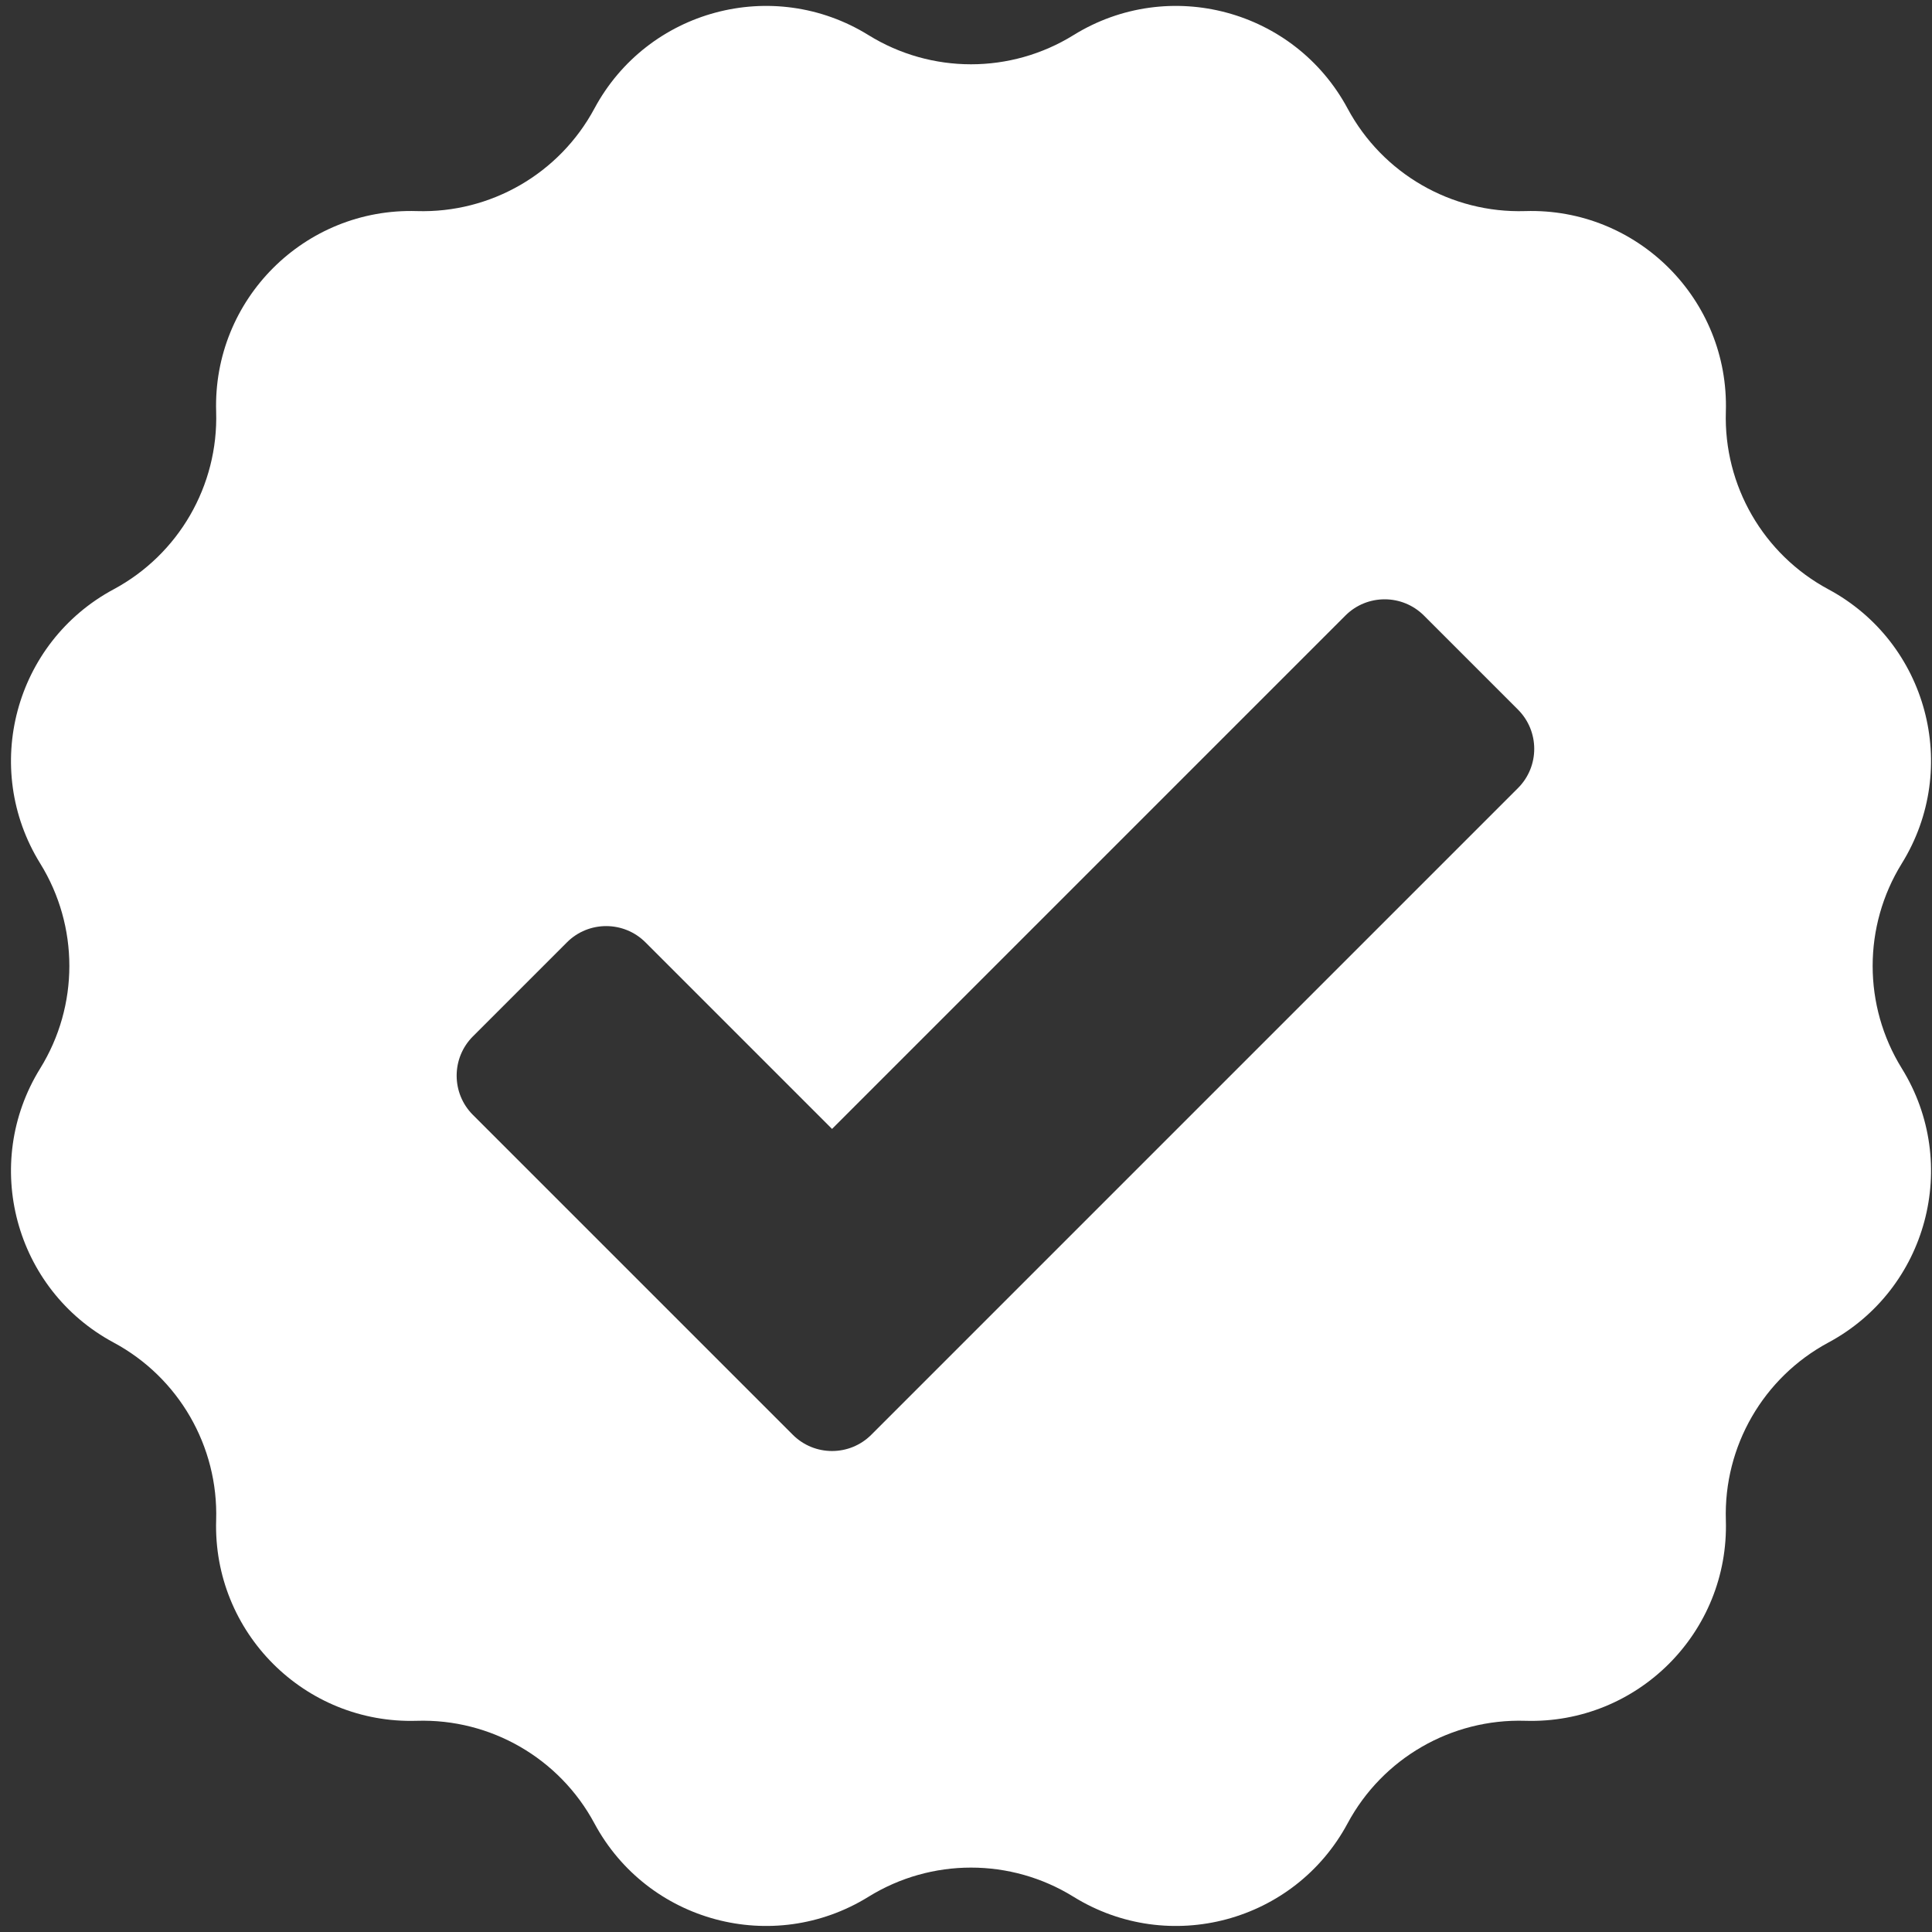
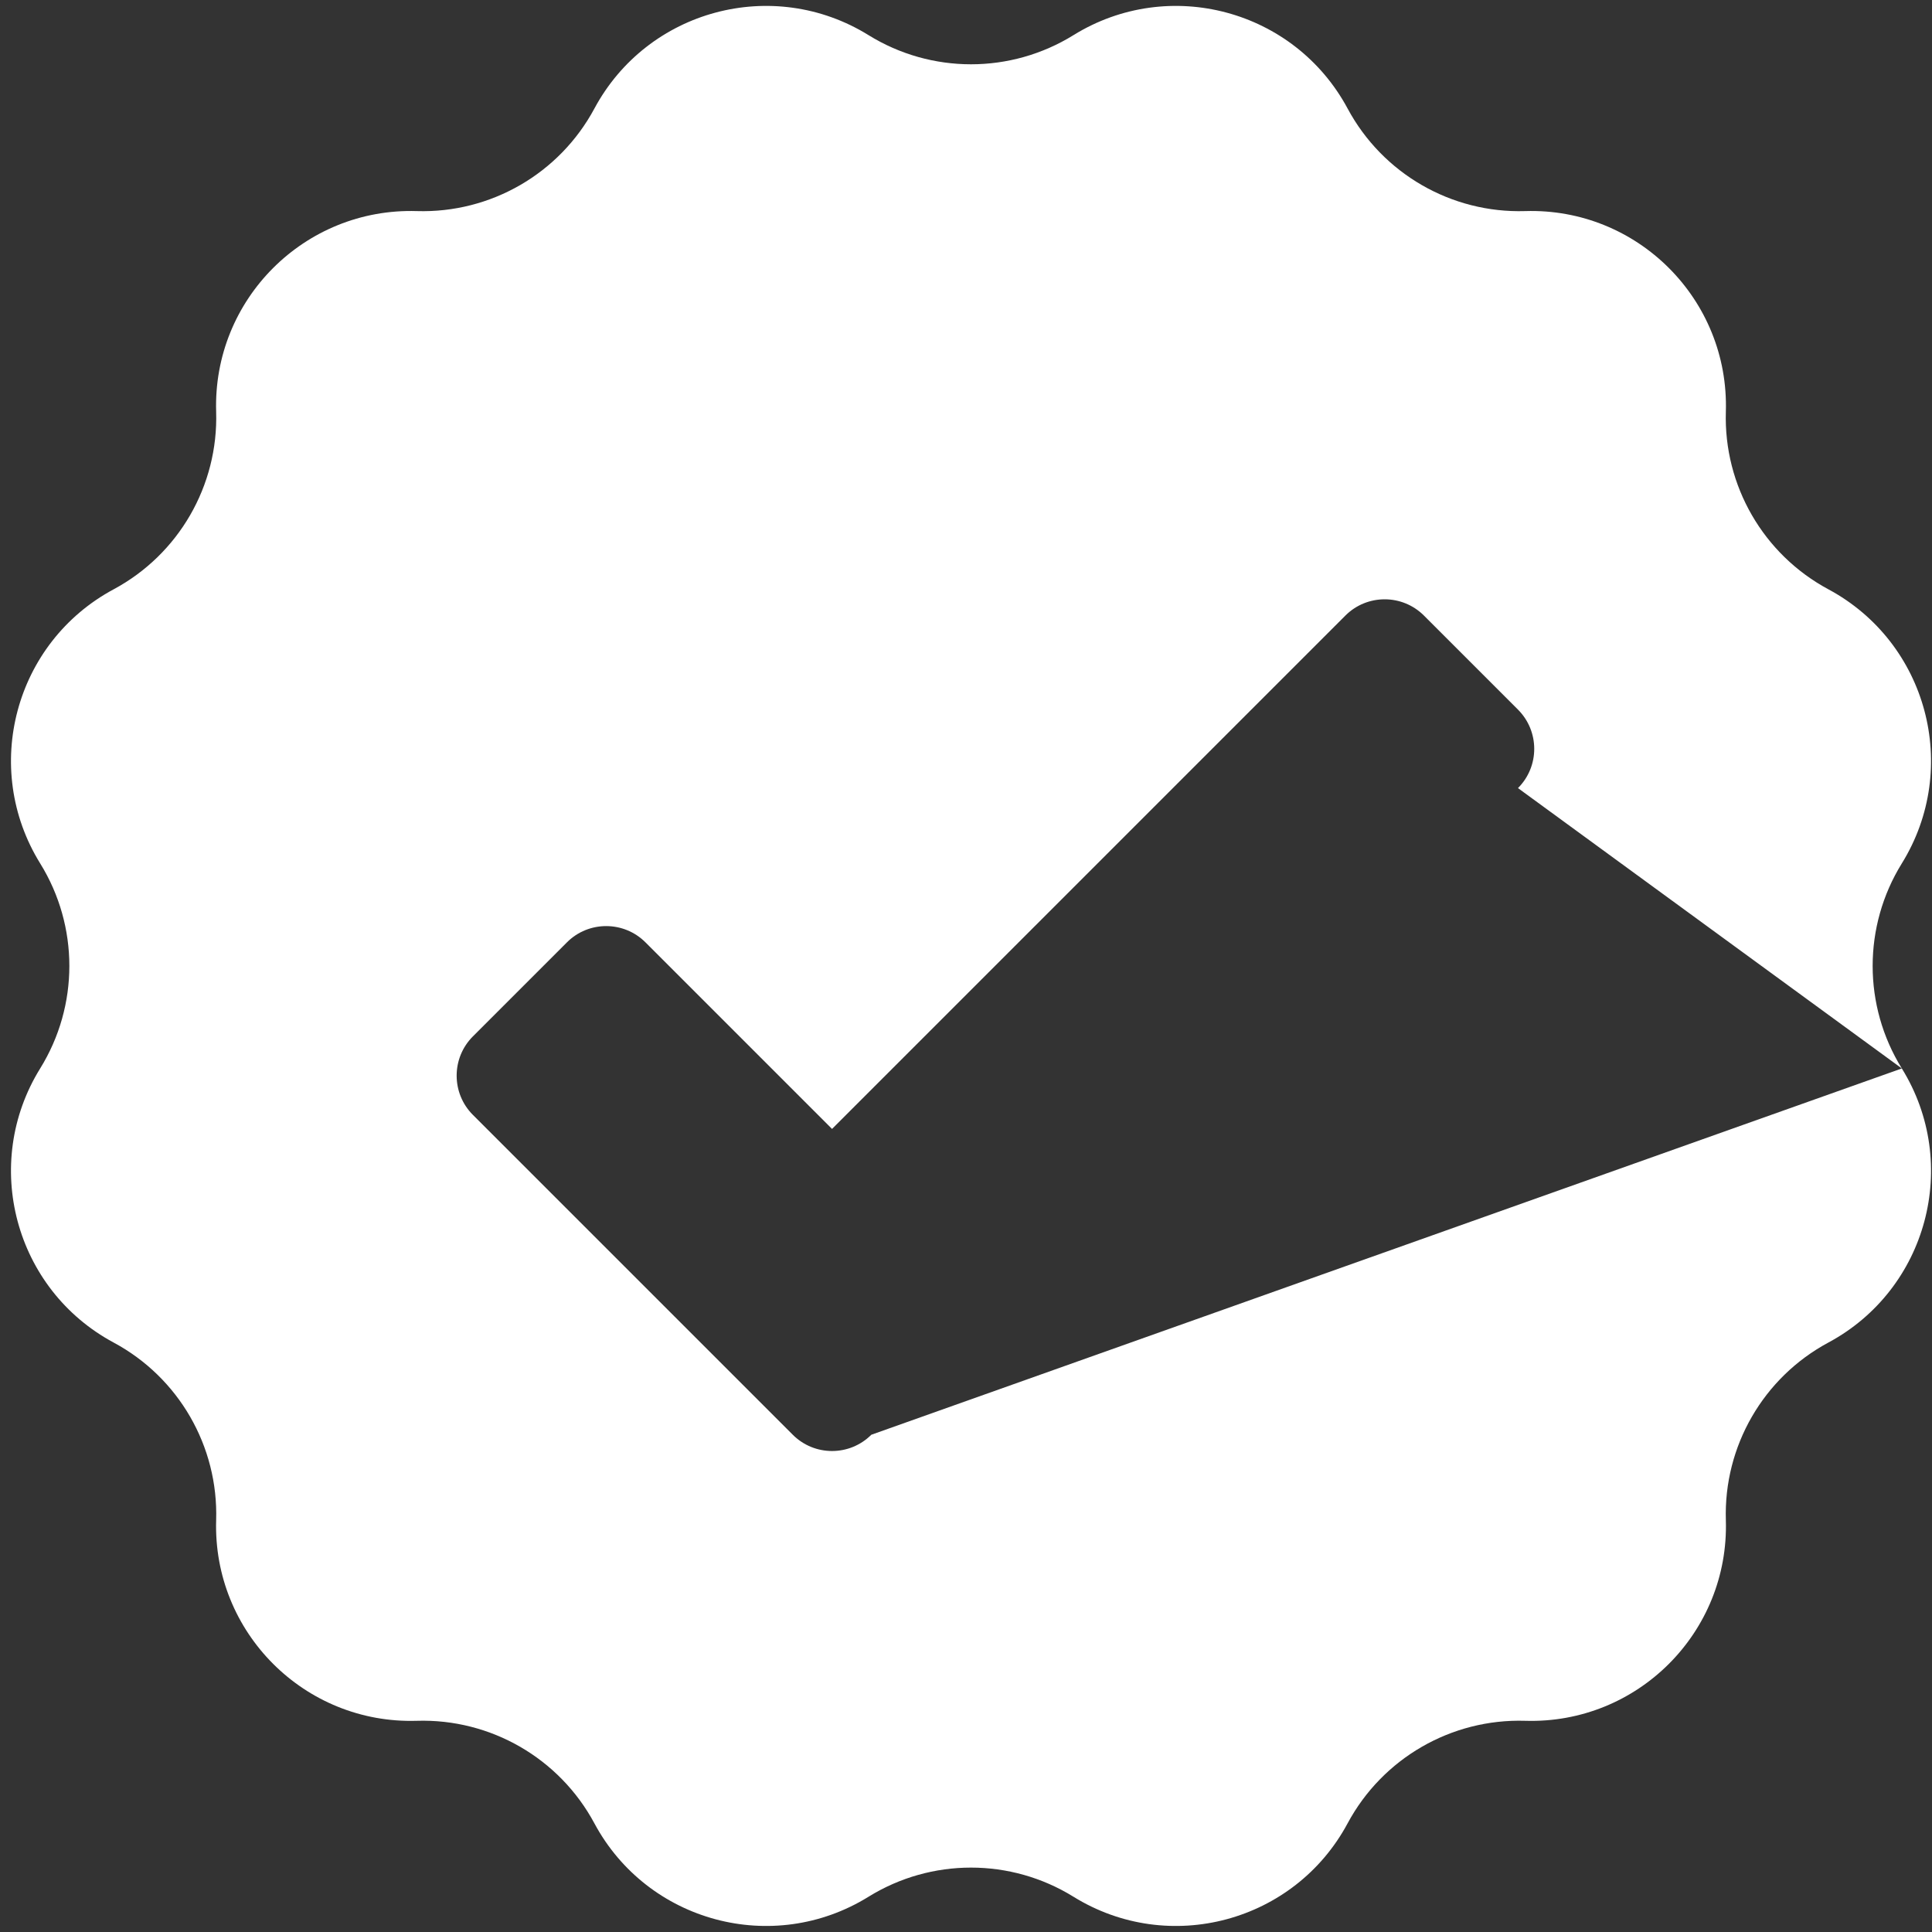
<svg xmlns="http://www.w3.org/2000/svg" width="161" height="161" viewBox="0 0 161 161" fill="none">
  <rect x="0" y="0" width="161" height="161" fill="#333333" stroke="none" />
-   <path d="M158.486 89.037C155.244 83.803 155.244 77.185 158.486 71.951C163.41 63.995 160.607 53.536 152.365 49.109C146.942 46.196 143.633 40.465 143.821 34.311C144.108 24.959 136.451 17.301 127.1 17.591C120.947 17.78 115.217 14.471 112.302 9.047C107.875 0.805 97.416 -1.998 89.46 2.926C84.226 6.168 77.608 6.168 72.374 2.926C64.419 -1.998 53.958 0.805 49.532 9.047C46.619 14.47 40.888 17.779 34.734 17.591C25.382 17.304 17.724 24.961 18.013 34.311C18.202 40.465 14.894 46.195 9.47 49.109C1.228 53.536 -1.576 63.995 3.348 71.951C6.59 77.185 6.59 83.803 3.348 89.037C-1.576 96.992 1.227 107.452 9.47 111.879C14.893 114.792 18.201 120.523 18.013 126.677C17.727 136.029 25.383 143.686 34.734 143.4C40.888 143.211 46.618 146.519 49.532 151.943C53.959 160.185 64.419 162.988 72.374 158.064C77.608 154.823 84.226 154.823 89.46 158.064C97.416 162.988 107.877 160.185 112.302 151.943C115.215 146.521 120.947 143.212 127.1 143.4C136.453 143.686 144.11 136.03 143.821 126.677C143.632 120.523 146.941 114.793 152.365 111.879C160.608 107.452 163.411 96.991 158.486 89.037ZM126.498 65.674L72.608 119.564C70.802 121.369 67.872 121.369 66.066 119.564L39.409 92.908C37.603 91.102 37.603 88.173 39.409 86.365L47.245 78.529C49.05 76.723 51.98 76.723 53.788 78.529L69.336 94.077L112.117 51.296C113.923 49.491 116.852 49.491 118.661 51.296L126.497 59.132C128.305 60.941 128.305 63.87 126.497 65.676L126.498 65.674Z" fill="white" />
+   <path d="M158.486 89.037C155.244 83.803 155.244 77.185 158.486 71.951C163.41 63.995 160.607 53.536 152.365 49.109C146.942 46.196 143.633 40.465 143.821 34.311C144.108 24.959 136.451 17.301 127.1 17.591C120.947 17.78 115.217 14.471 112.302 9.047C107.875 0.805 97.416 -1.998 89.46 2.926C84.226 6.168 77.608 6.168 72.374 2.926C64.419 -1.998 53.958 0.805 49.532 9.047C46.619 14.47 40.888 17.779 34.734 17.591C25.382 17.304 17.724 24.961 18.013 34.311C18.202 40.465 14.894 46.195 9.47 49.109C1.228 53.536 -1.576 63.995 3.348 71.951C6.59 77.185 6.59 83.803 3.348 89.037C-1.576 96.992 1.227 107.452 9.47 111.879C14.893 114.792 18.201 120.523 18.013 126.677C17.727 136.029 25.383 143.686 34.734 143.4C40.888 143.211 46.618 146.519 49.532 151.943C53.959 160.185 64.419 162.988 72.374 158.064C77.608 154.823 84.226 154.823 89.46 158.064C97.416 162.988 107.877 160.185 112.302 151.943C115.215 146.521 120.947 143.212 127.1 143.4C136.453 143.686 144.11 136.03 143.821 126.677C143.632 120.523 146.941 114.793 152.365 111.879C160.608 107.452 163.411 96.991 158.486 89.037ZL72.608 119.564C70.802 121.369 67.872 121.369 66.066 119.564L39.409 92.908C37.603 91.102 37.603 88.173 39.409 86.365L47.245 78.529C49.05 76.723 51.98 76.723 53.788 78.529L69.336 94.077L112.117 51.296C113.923 49.491 116.852 49.491 118.661 51.296L126.497 59.132C128.305 60.941 128.305 63.87 126.497 65.676L126.498 65.674Z" fill="white" />
</svg>